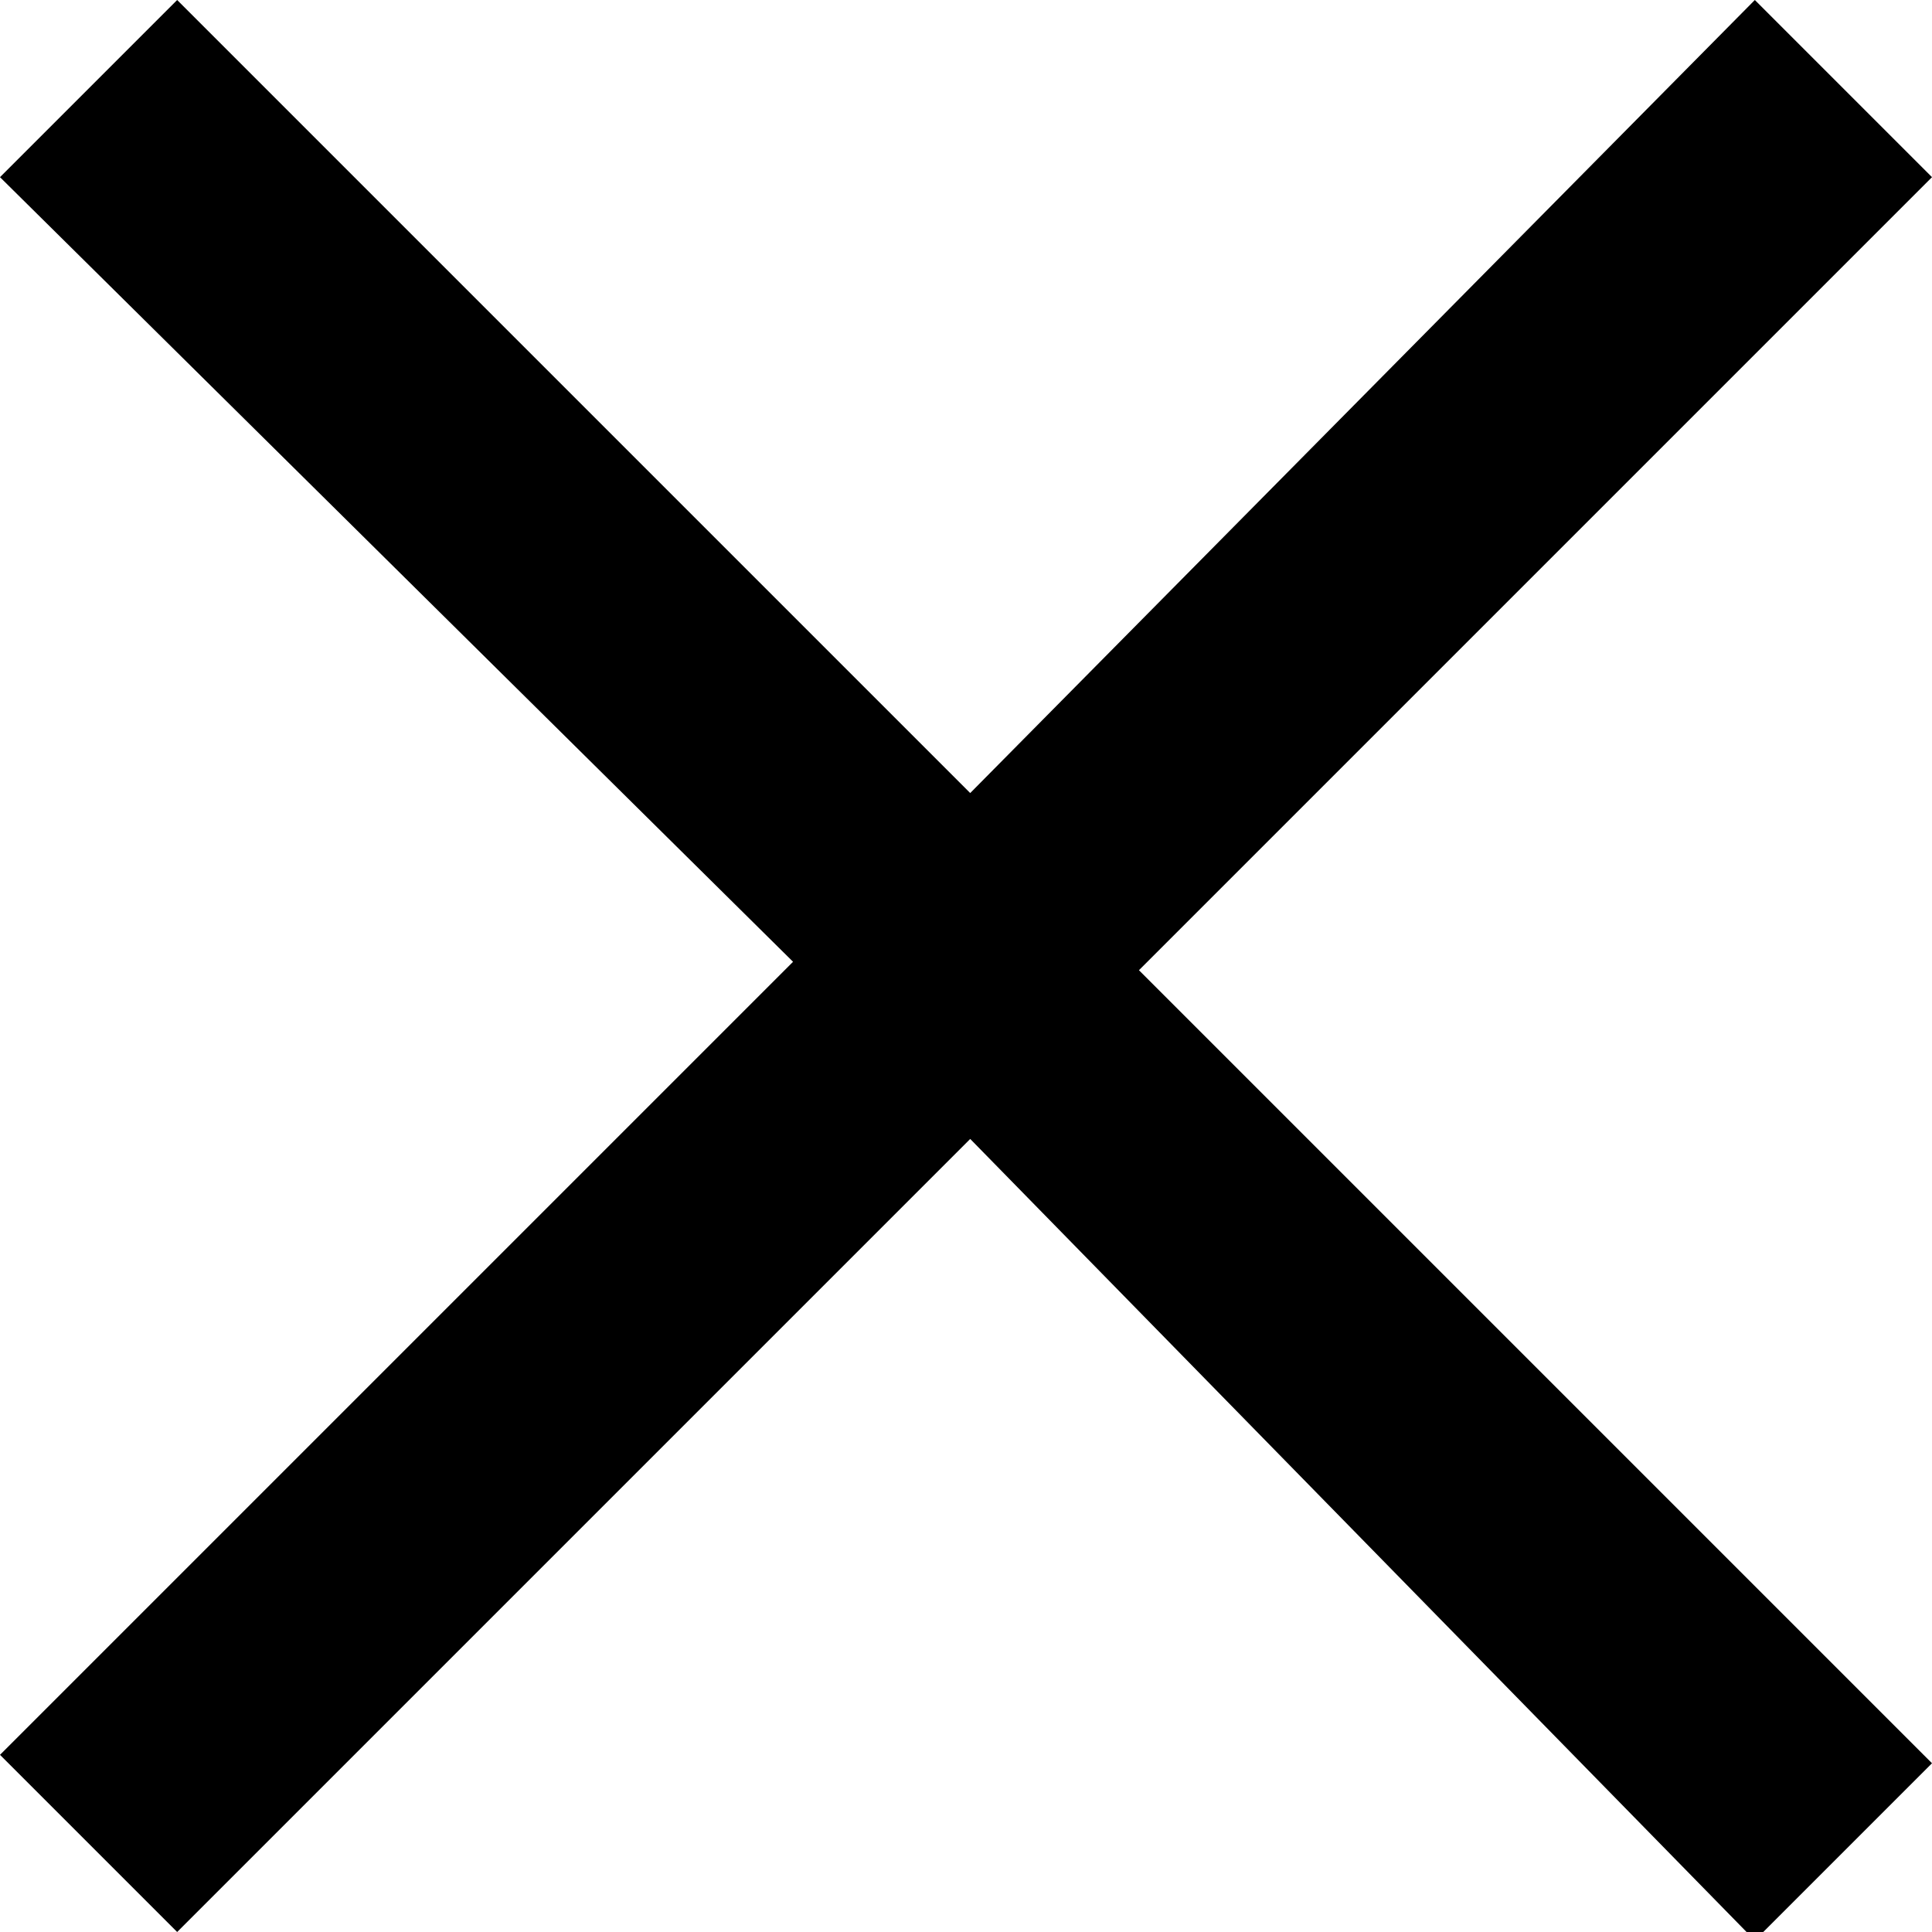
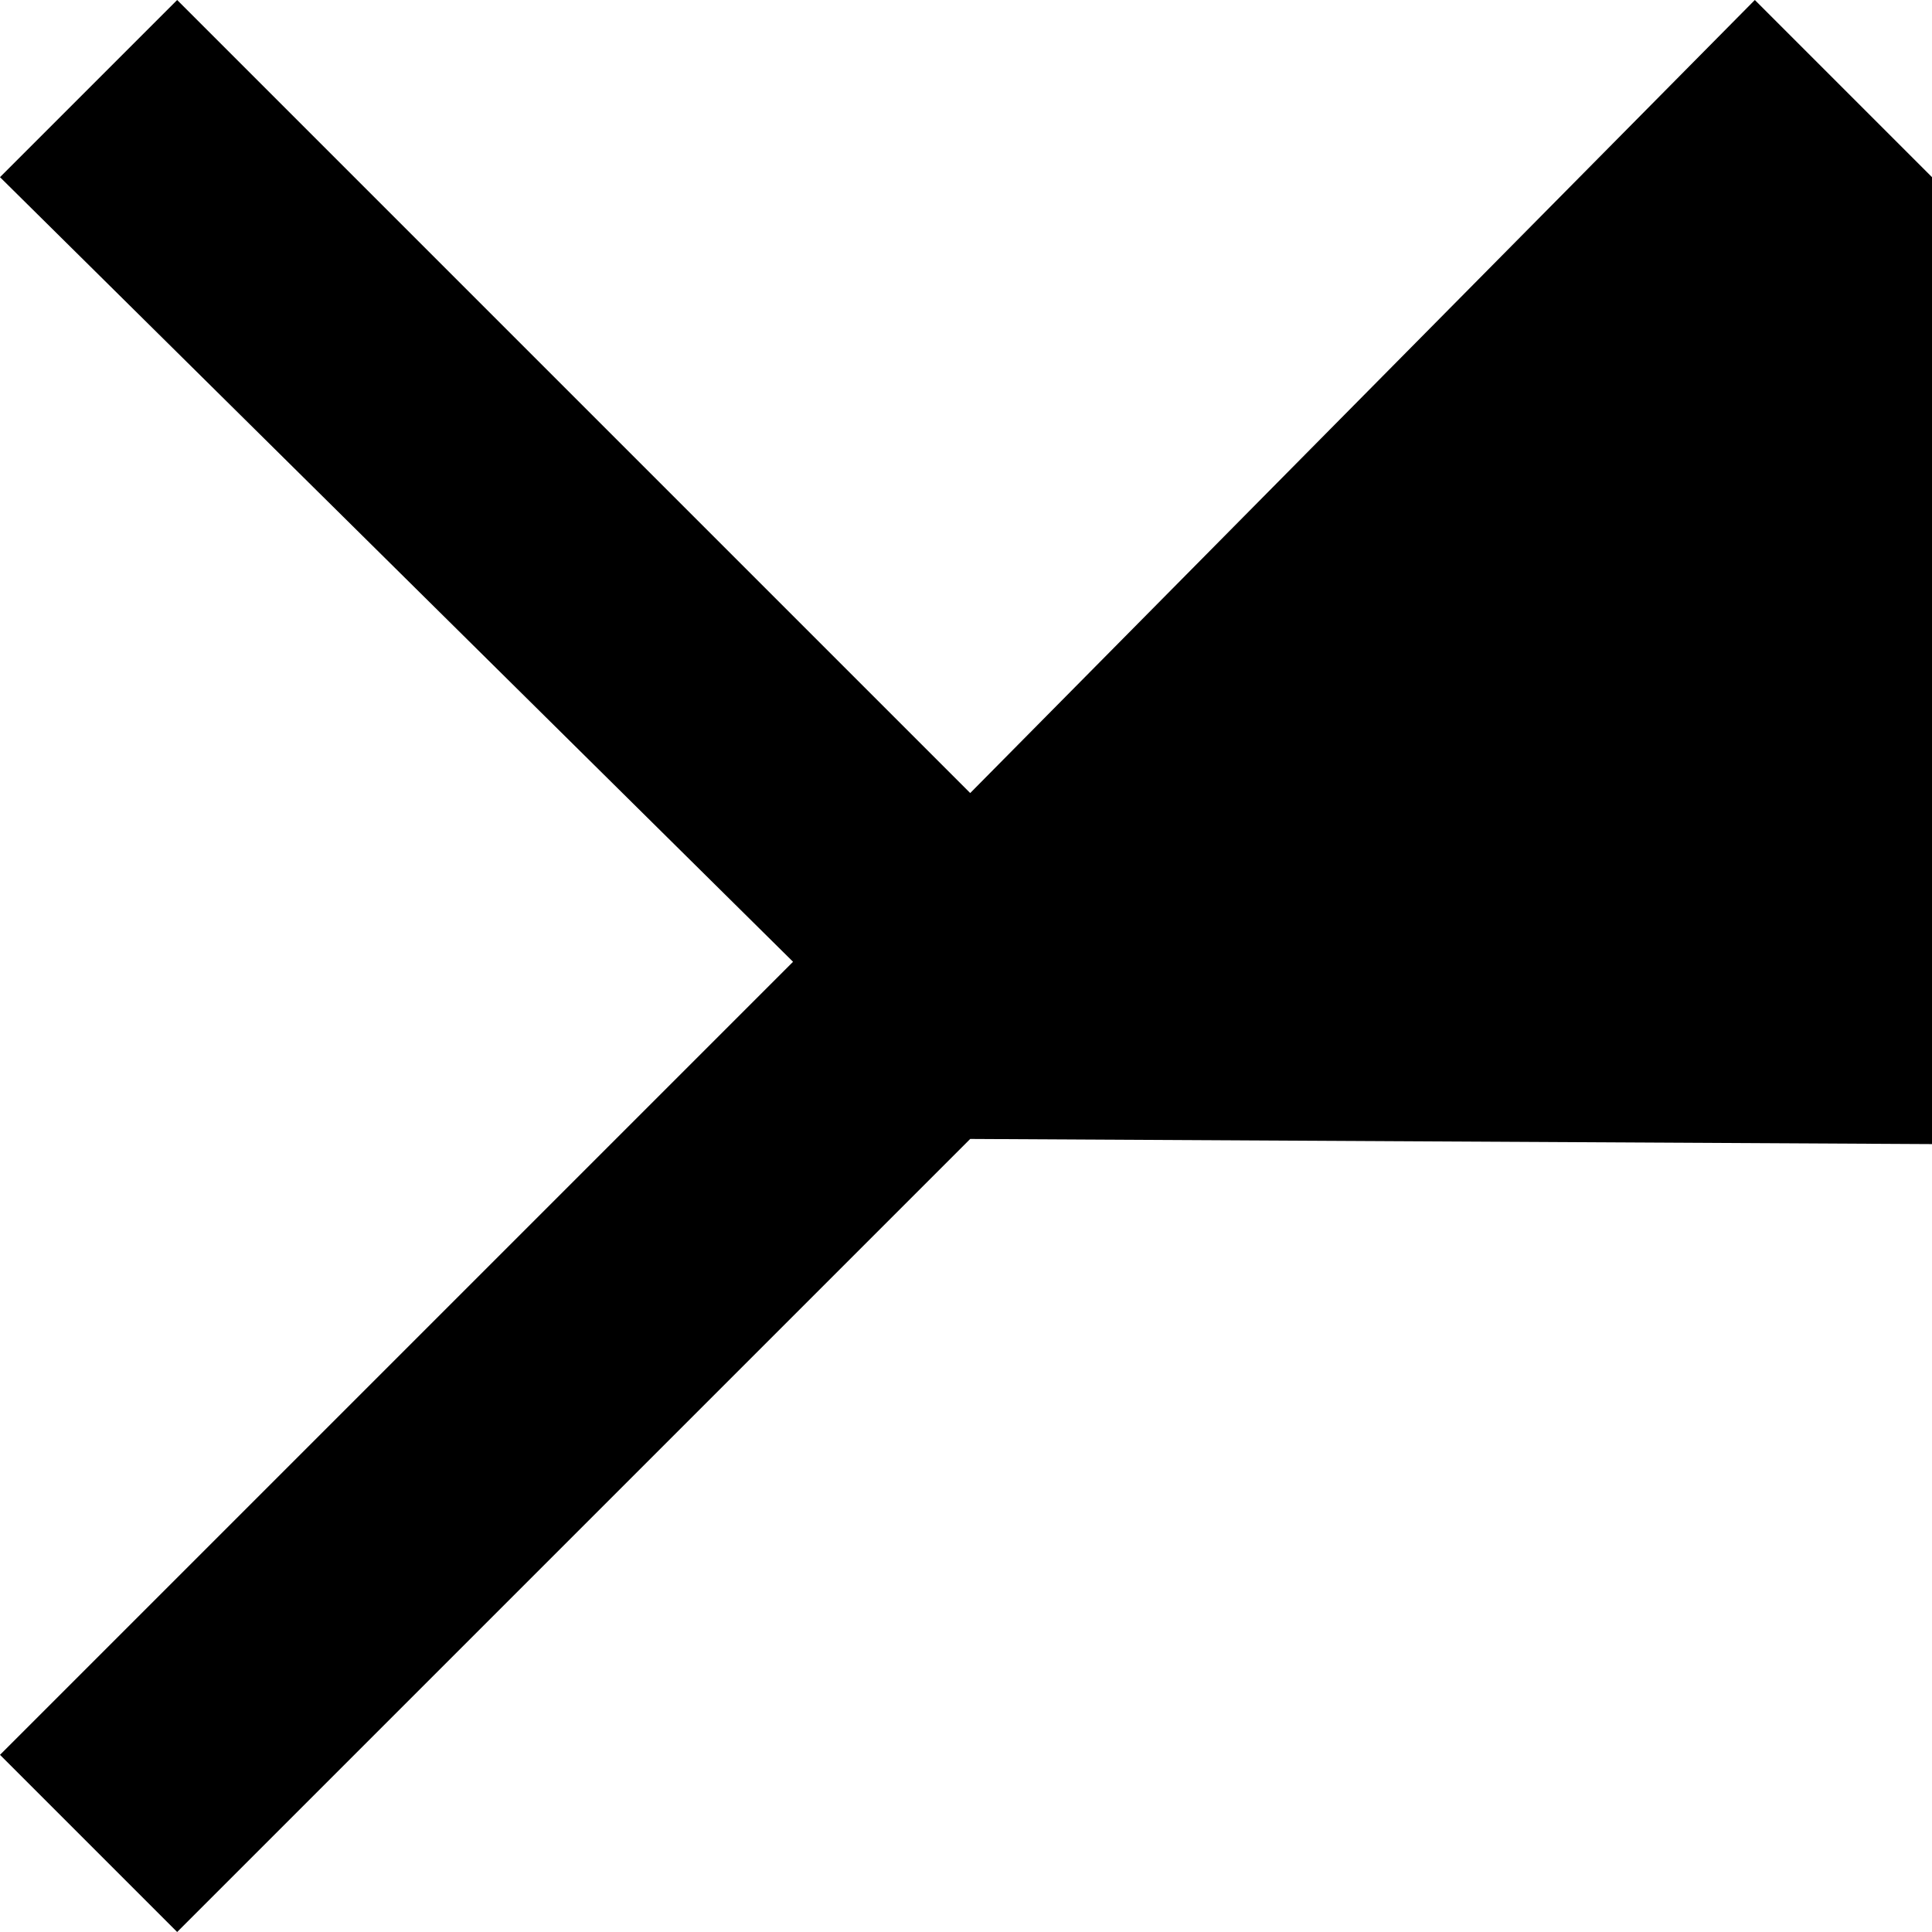
<svg xmlns="http://www.w3.org/2000/svg" version="1.1" id="Layer_1" x="0px" y="0px" viewBox="0 0 22.9 22.9" style="enable-background:new 0 0 22.9 22.9;" xml:space="preserve">
-   <path d="M11.5,13.5l-9.4,9.4L0,20.8l9.4-9.4L0,2.1L2.1,0l9.4,9.4L20.8,0l2.1,2.1l-9.4,9.4l9.4,9.4l-2.1,2.1L11.5,13.5z" />
+   <path d="M11.5,13.5l-9.4,9.4L0,20.8l9.4-9.4L0,2.1L2.1,0l9.4,9.4L20.8,0l2.1,2.1l9.4,9.4l-2.1,2.1L11.5,13.5z" />
</svg>